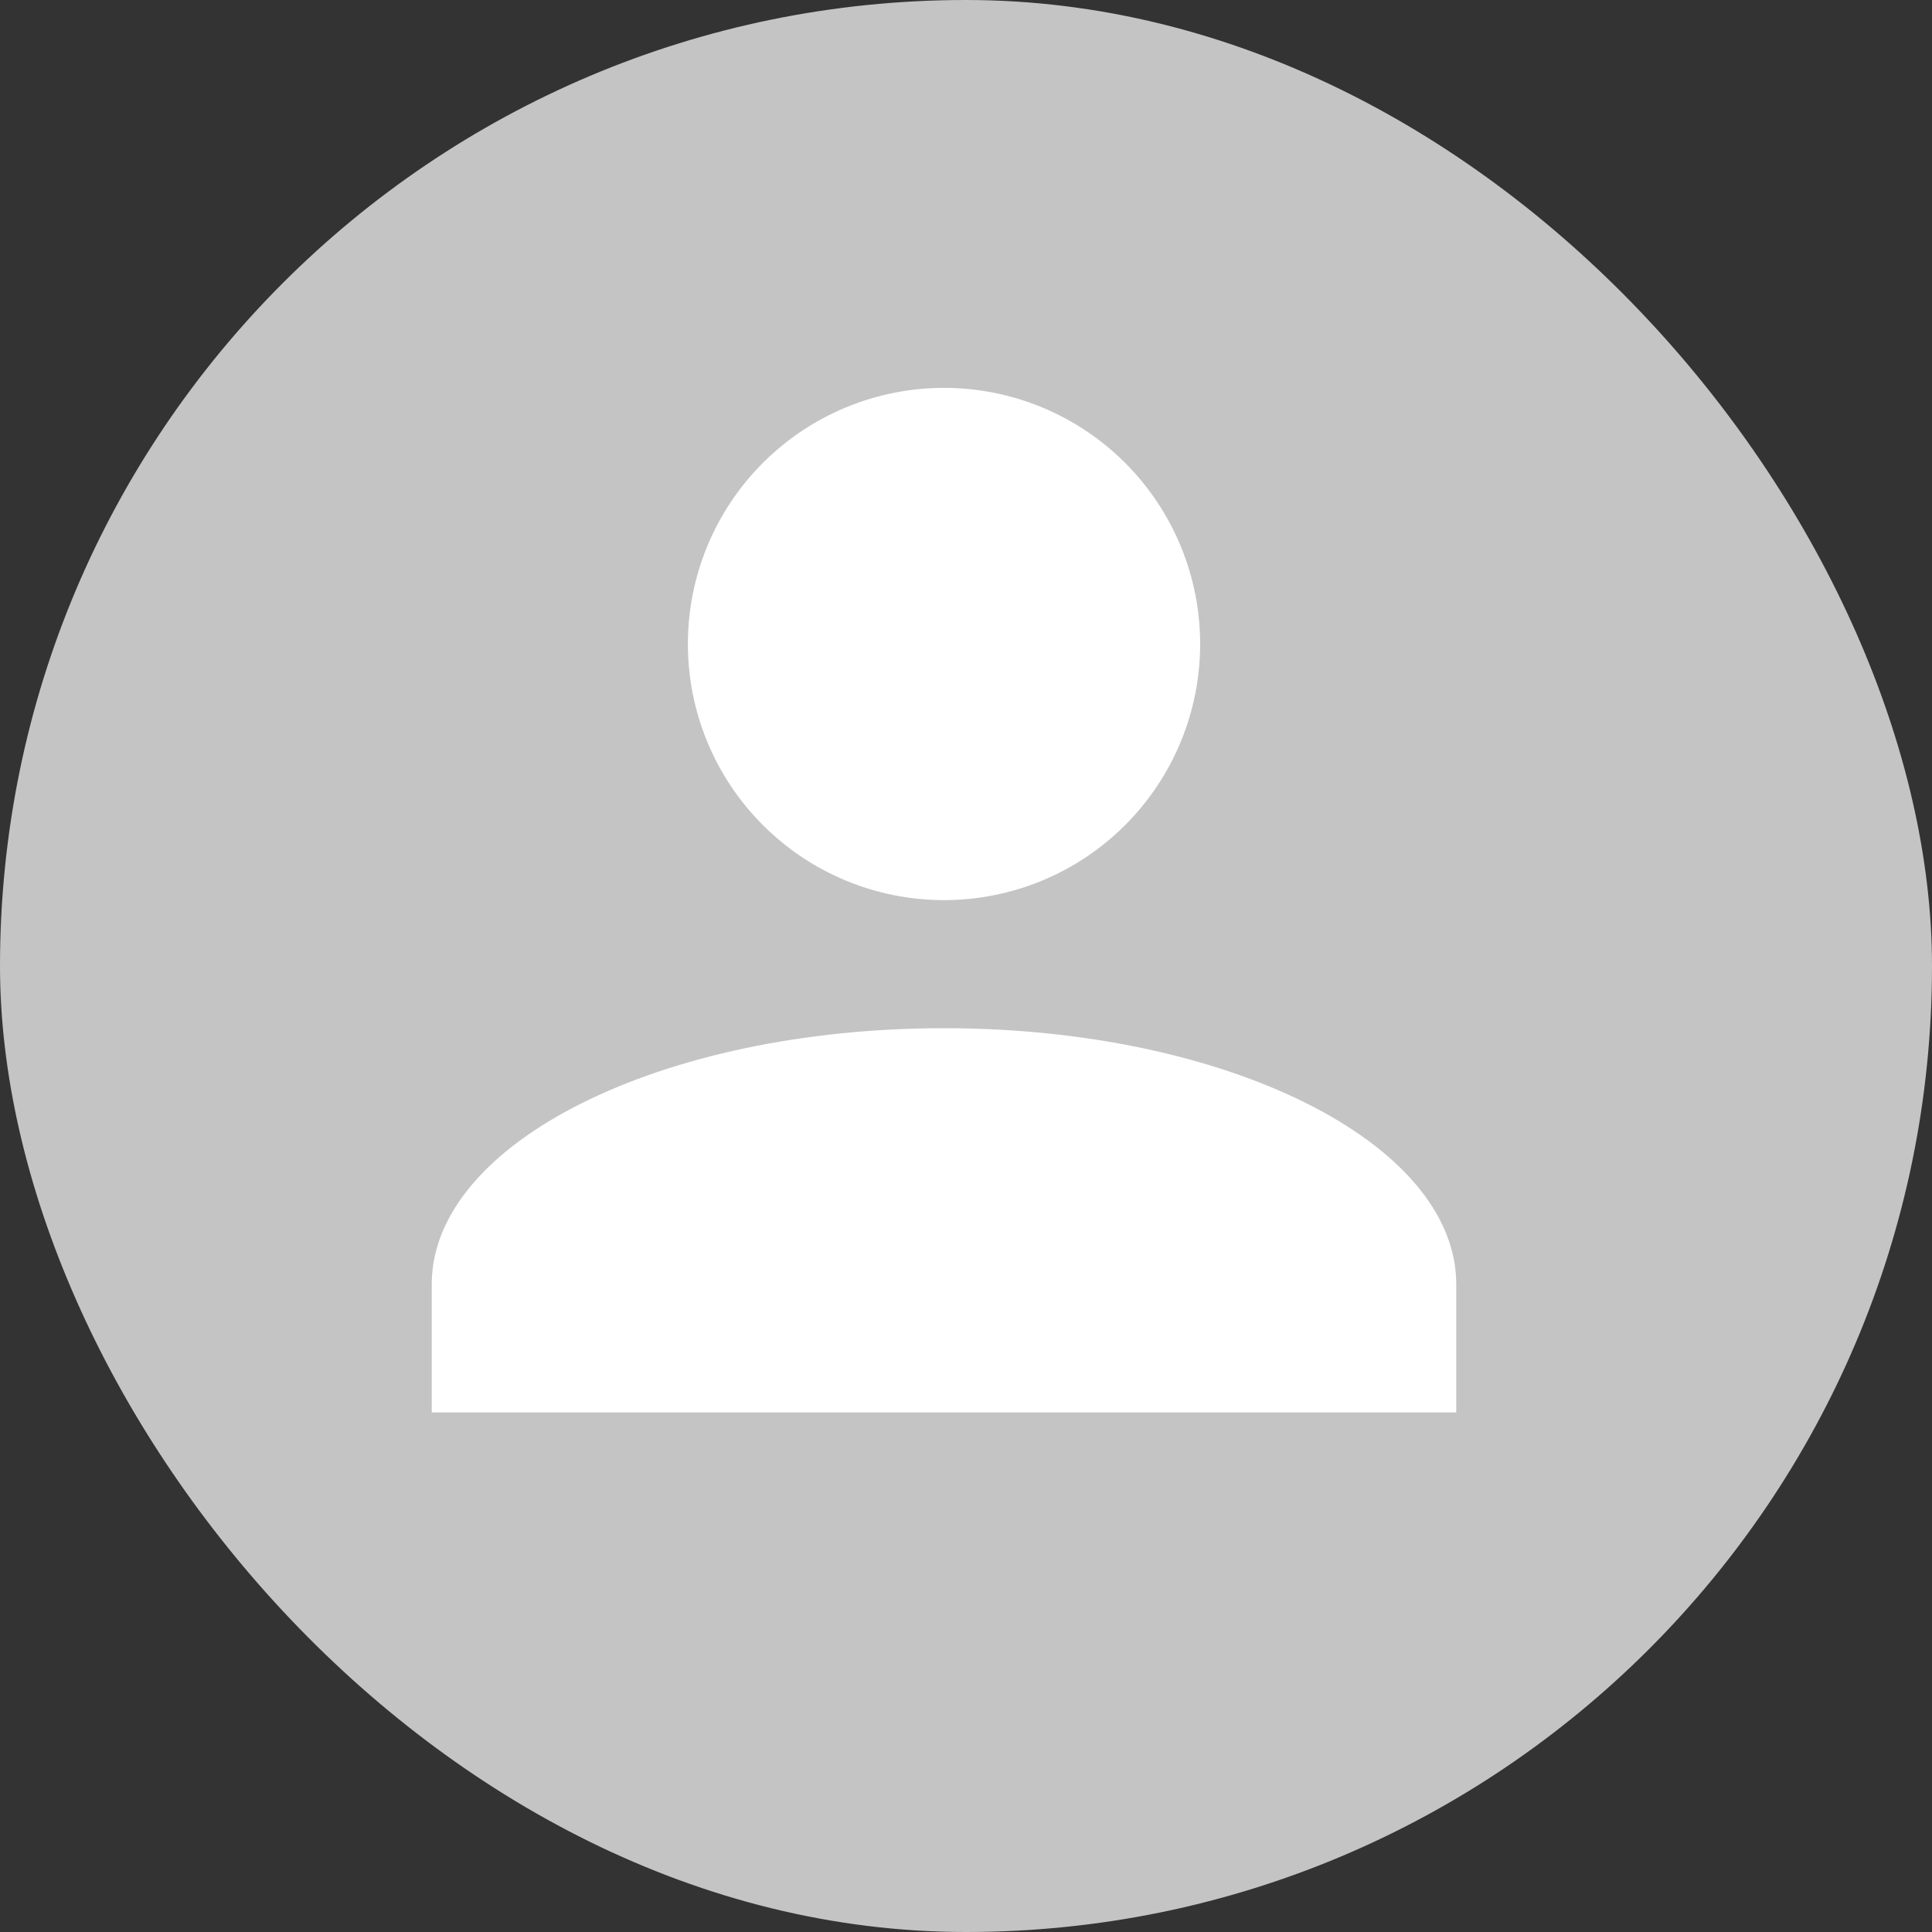
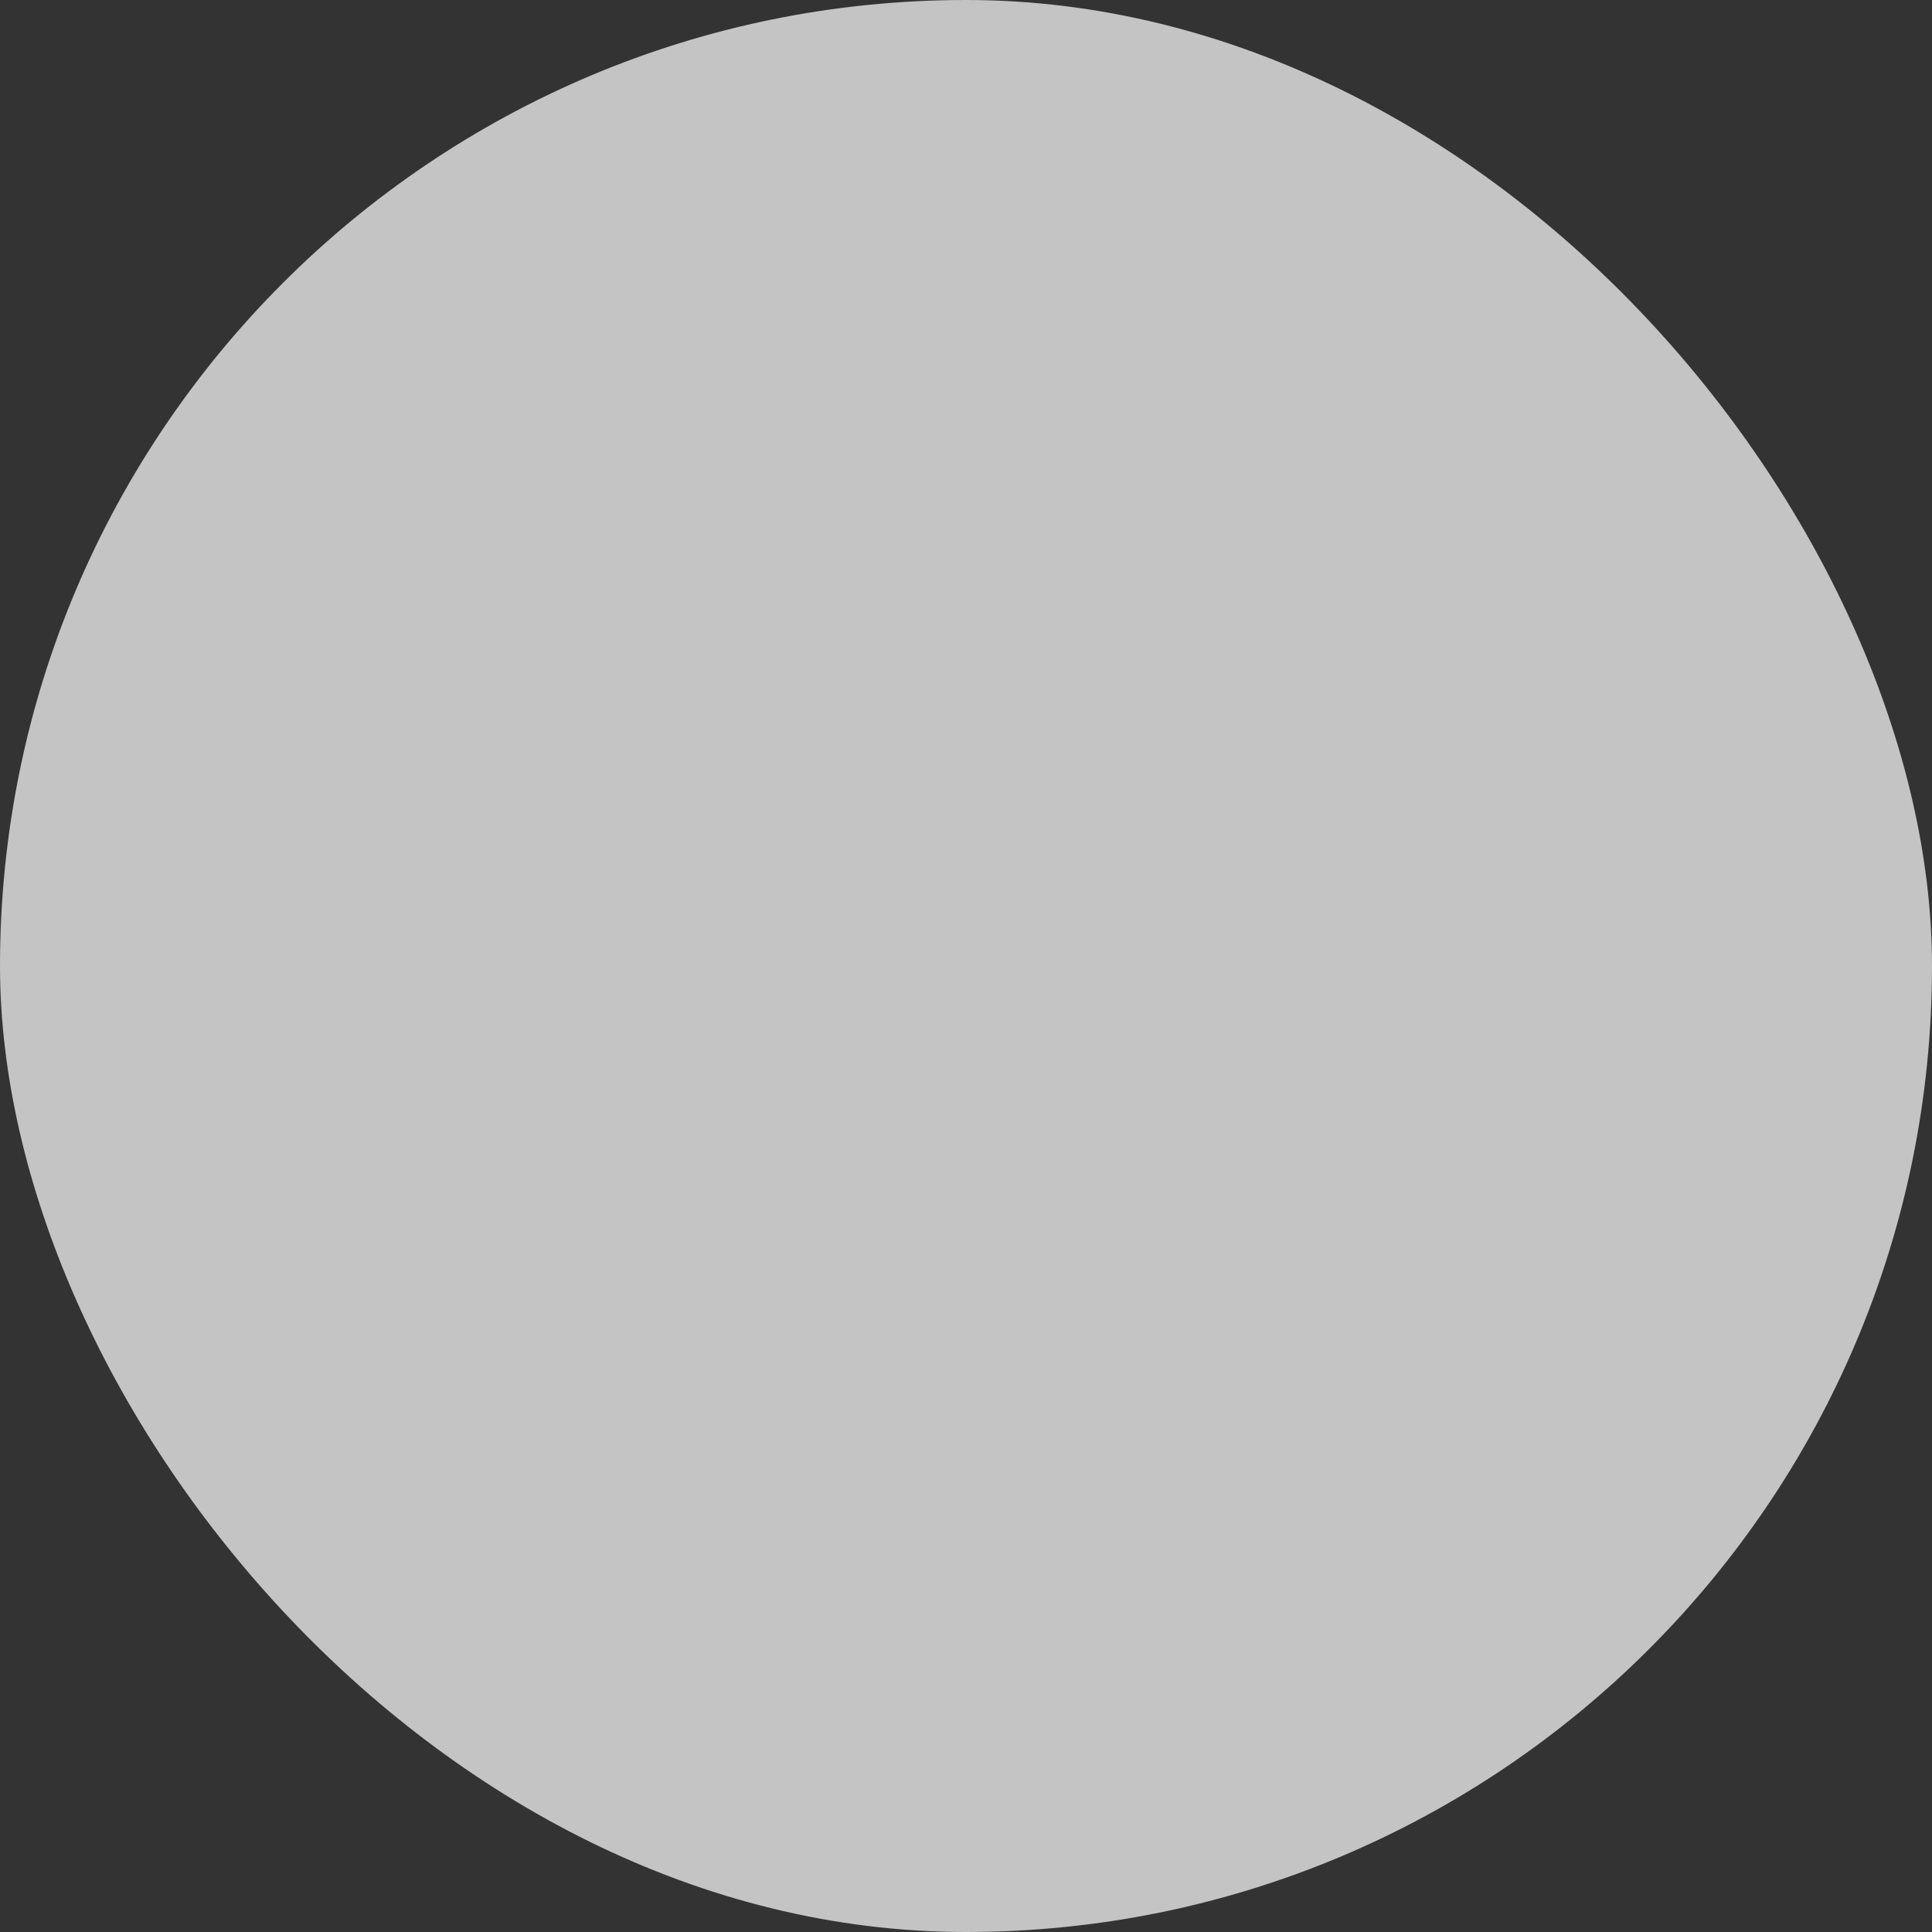
<svg xmlns="http://www.w3.org/2000/svg" width="41" height="41" viewBox="0 0 41 41" fill="none">
  <rect x="0" y="0" width="41" height="41" fill="#333333" stroke="none" />
  <rect width="41" height="41" rx="20.5" fill="#C4C4C4" />
-   <path d="M20.033 8.231C21.475 8.231 22.858 8.804 23.877 9.823C24.896 10.842 25.469 12.225 25.469 13.667C25.469 15.108 24.896 16.491 23.877 17.51C22.858 18.53 21.475 19.102 20.033 19.102C18.592 19.102 17.209 18.53 16.19 17.51C15.17 16.491 14.598 15.108 14.598 13.667C14.598 12.225 15.17 10.842 16.19 9.823C17.209 8.804 18.592 8.231 20.033 8.231ZM20.033 21.82C26.04 21.82 30.904 24.253 30.904 27.256V29.974H9.162V27.256C9.162 24.253 14.027 21.82 20.033 21.82Z" fill="white" />
</svg>